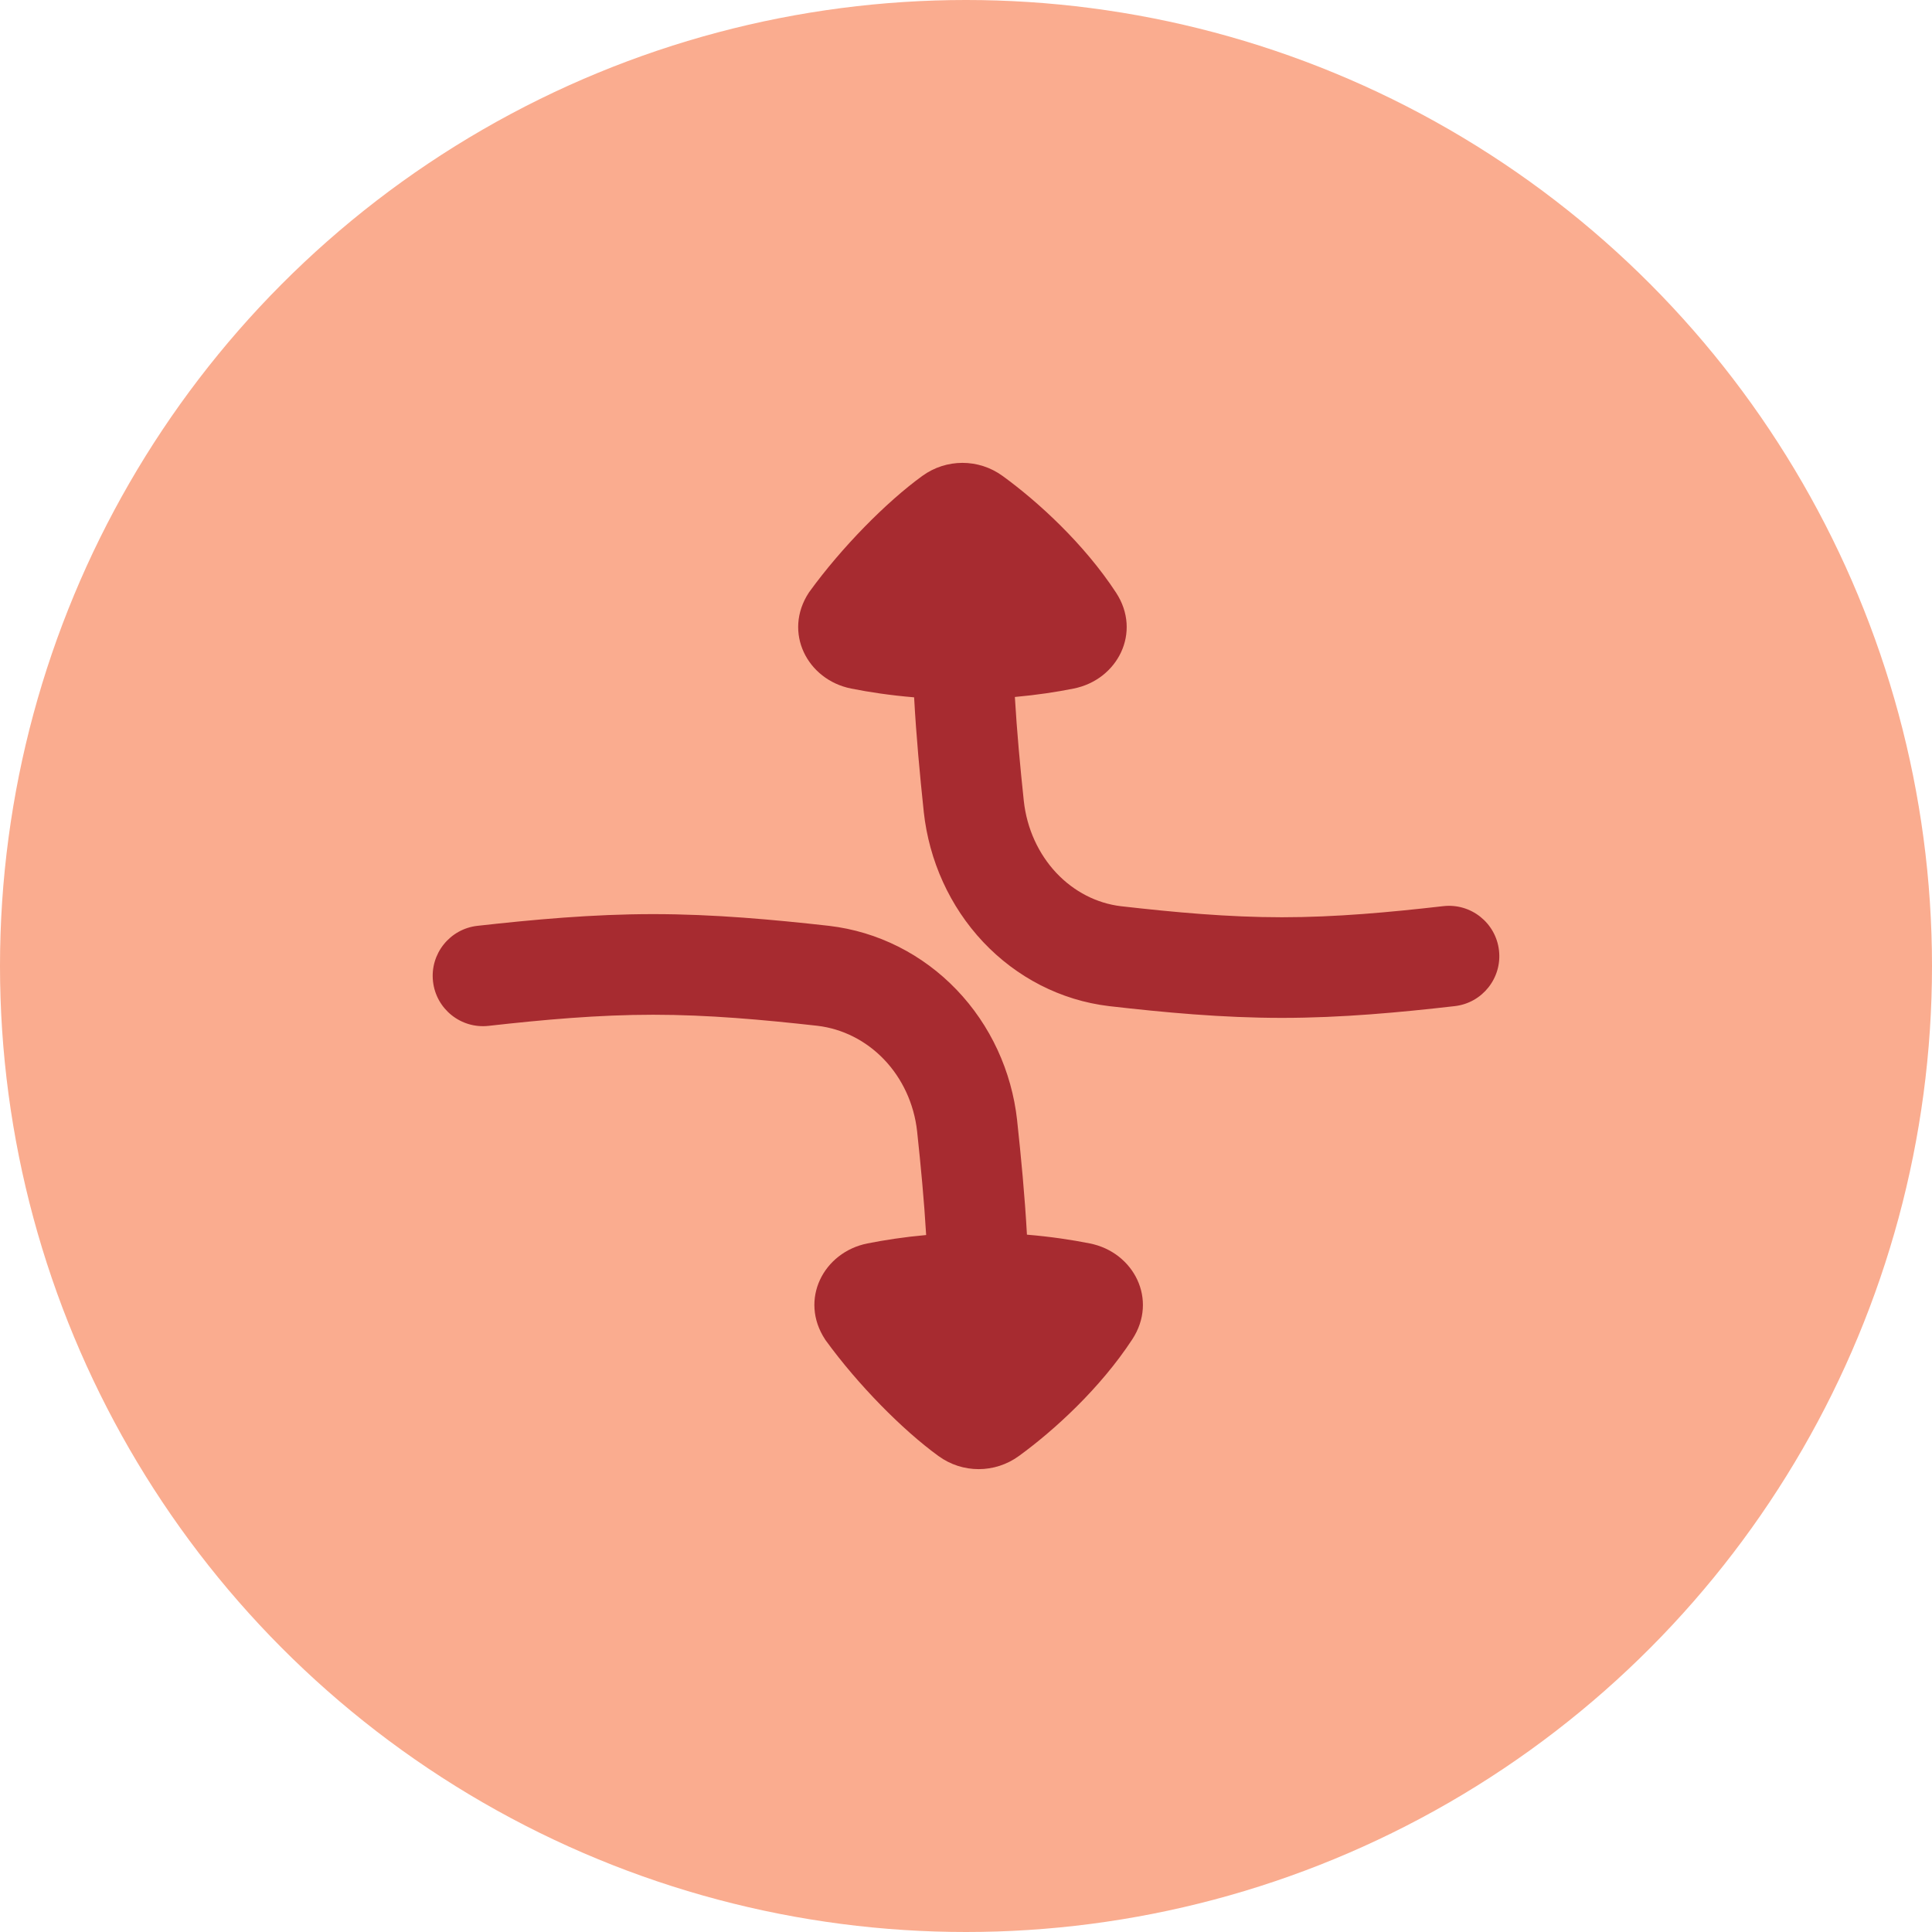
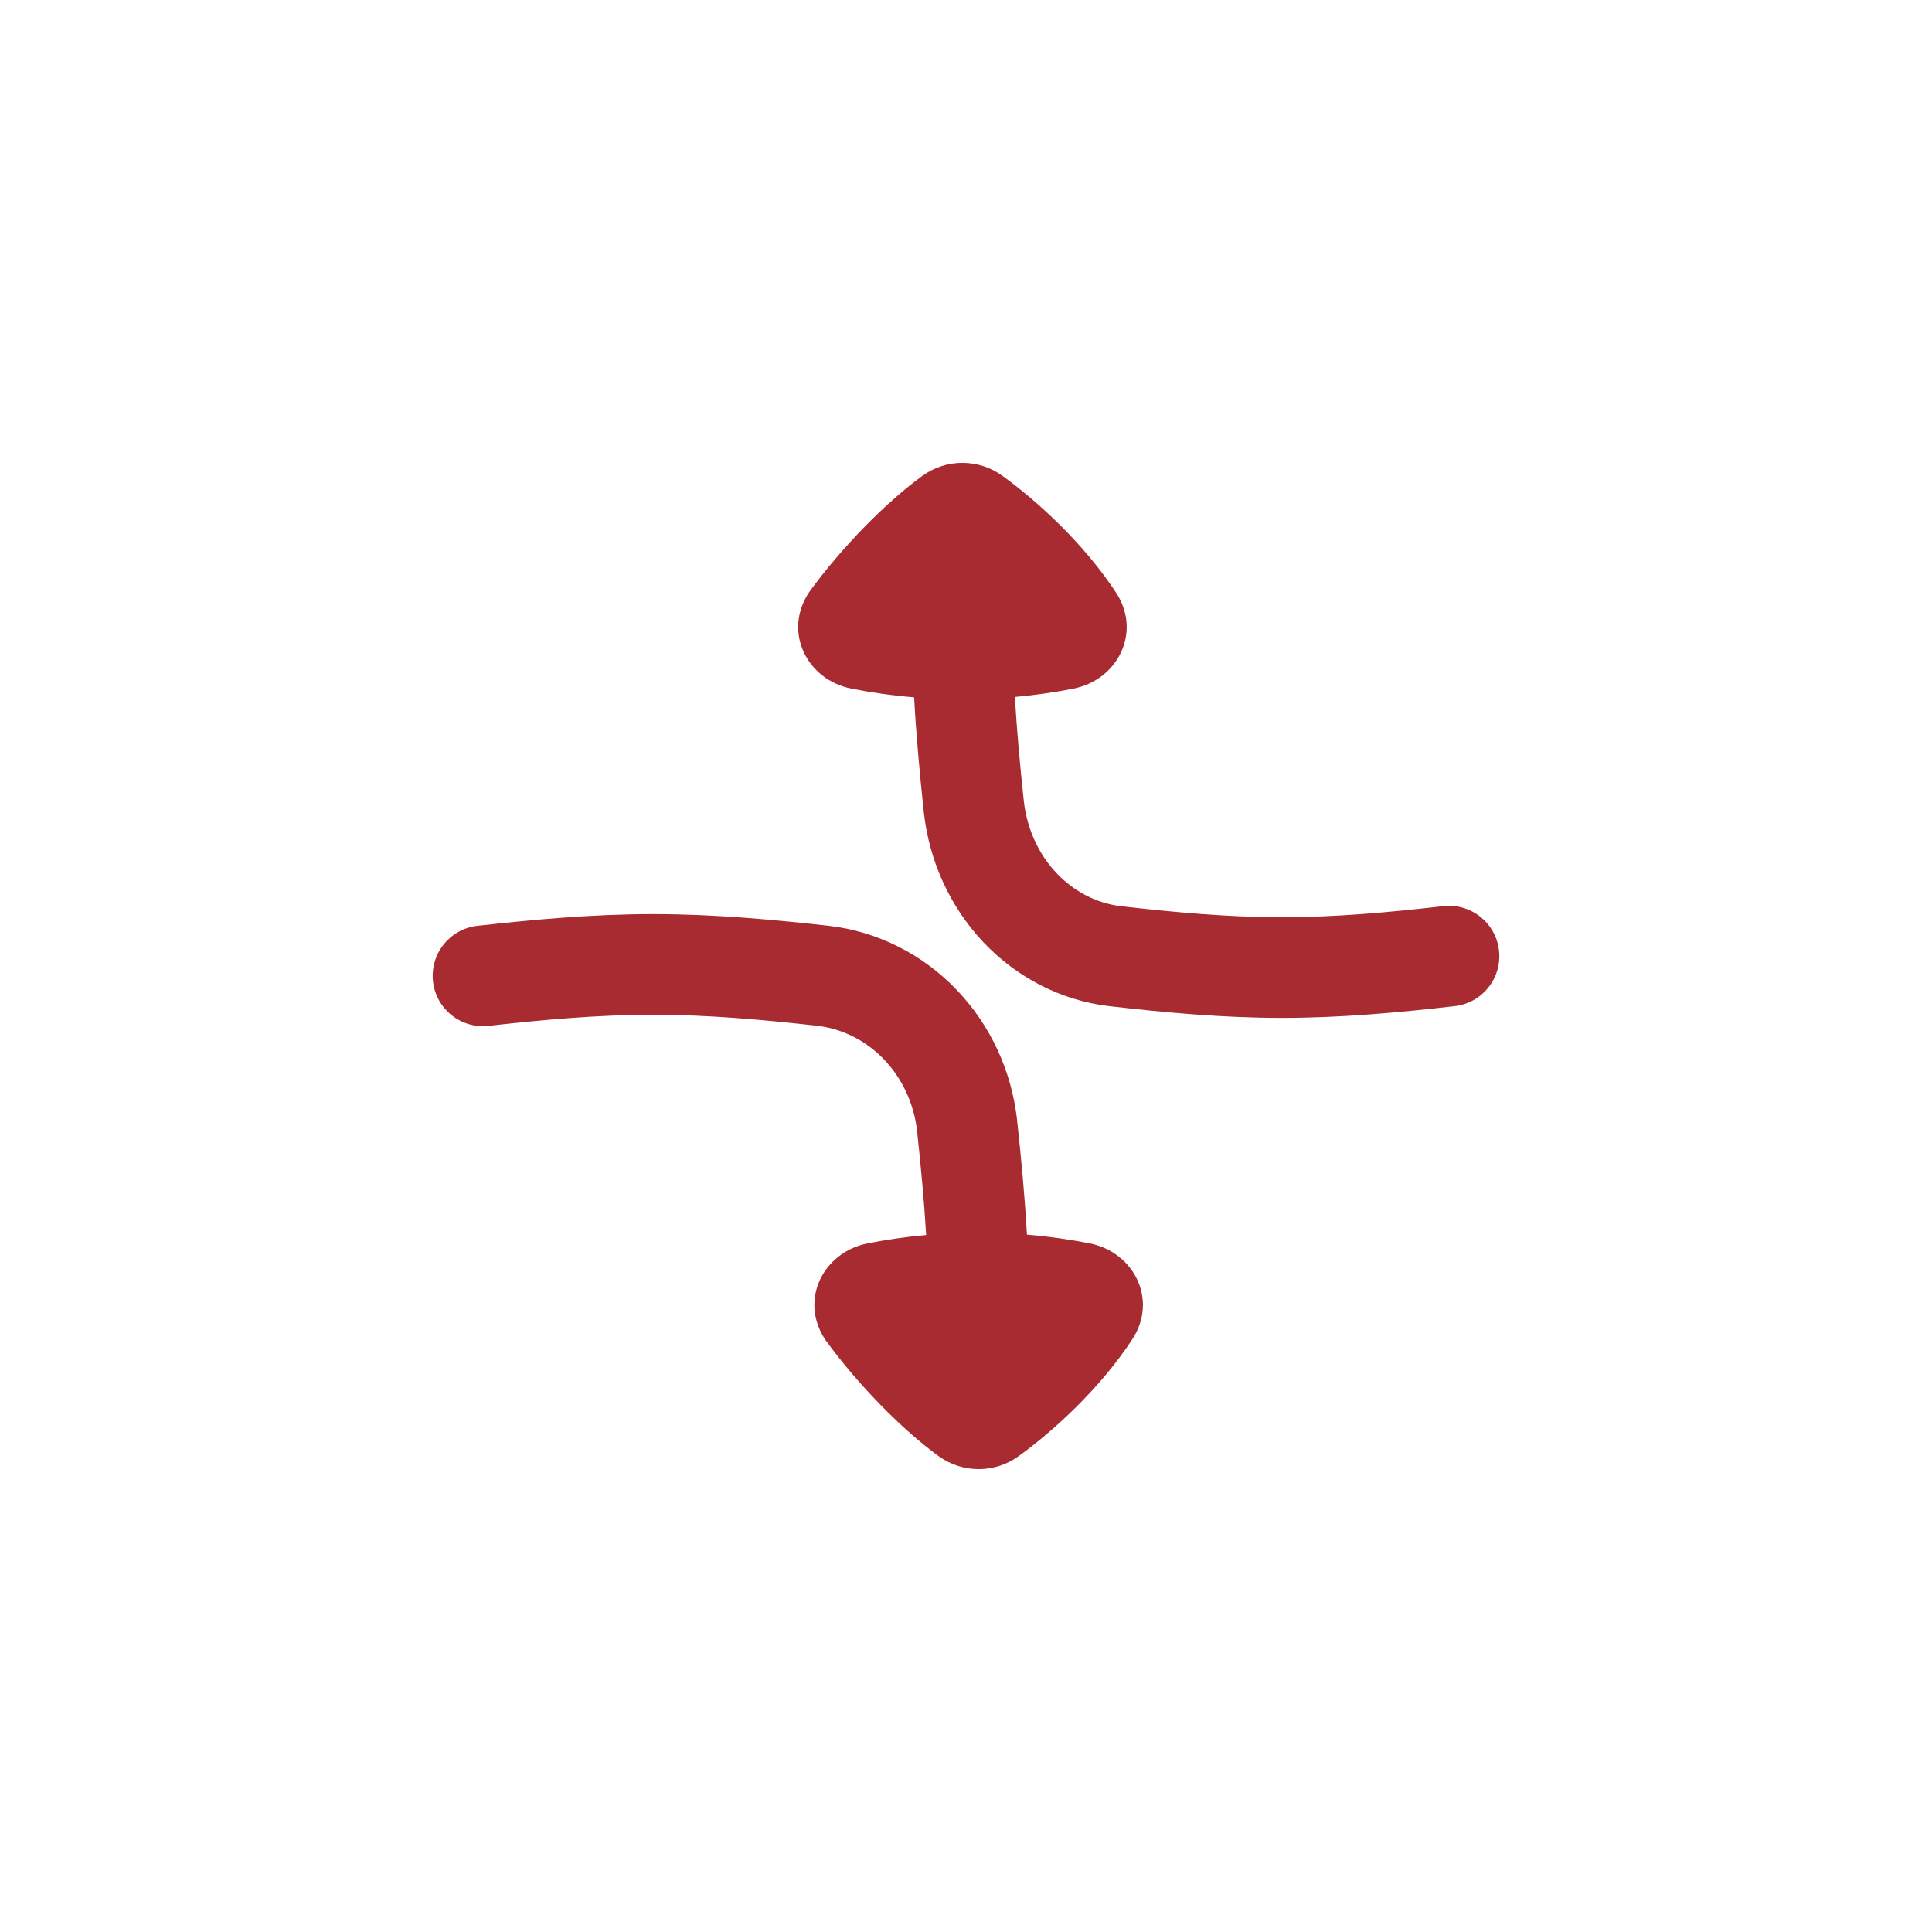
<svg xmlns="http://www.w3.org/2000/svg" width="48" height="48" viewBox="0 0 48 48" fill="none">
-   <circle cx="24" cy="24" r="24" fill="#FAAC8F" />
  <path fill-rule="evenodd" clip-rule="evenodd" d="M20.095 14.724C19.45 15.709 20.055 16.889 21.147 17.107C21.597 17.197 22.124 17.276 22.711 17.325C22.764 18.296 22.853 19.245 22.95 20.163L22.95 20.167C23.082 21.38 23.596 22.521 24.425 23.402C25.256 24.284 26.355 24.853 27.549 24.996L27.556 24.997C28.919 25.153 30.363 25.289 31.849 25.289C33.334 25.289 34.778 25.153 36.142 24.997C36.828 24.919 37.32 24.299 37.242 23.614C37.164 22.928 36.544 22.435 35.858 22.513C34.52 22.666 33.19 22.789 31.849 22.789C30.509 22.789 29.18 22.666 27.844 22.514C27.253 22.442 26.688 22.158 26.245 21.688C25.802 21.217 25.511 20.588 25.436 19.899C25.345 19.04 25.265 18.18 25.214 17.316C25.76 17.267 26.252 17.192 26.675 17.107C27.768 16.889 28.373 15.709 27.728 14.724C26.931 13.507 25.786 12.462 24.911 11.826C24.314 11.391 23.509 11.391 22.912 11.826C22.021 12.473 20.911 13.598 20.109 14.704L20.095 14.724ZM11.861 23.002C11.175 23.079 10.681 23.698 10.758 24.384C10.835 25.07 11.453 25.564 12.139 25.487C13.503 25.334 14.86 25.211 16.229 25.211C17.597 25.211 18.953 25.334 20.314 25.486C20.928 25.56 21.51 25.849 21.962 26.32C22.415 26.793 22.709 27.42 22.785 28.104C22.877 28.962 22.959 29.821 23.01 30.684C22.465 30.733 21.973 30.809 21.55 30.893C20.458 31.111 19.852 32.291 20.498 33.276L20.511 33.296C21.314 34.403 22.424 35.527 23.315 36.174C23.912 36.609 24.716 36.609 25.314 36.174C26.189 35.538 27.333 34.494 28.131 33.276C28.776 32.291 28.171 31.111 27.078 30.893C26.628 30.803 26.101 30.724 25.514 30.675C25.46 29.703 25.369 28.753 25.27 27.835L25.27 27.831C25.135 26.613 24.609 25.469 23.766 24.59C22.922 23.709 21.808 23.145 20.603 23.003L20.596 23.002C19.208 22.847 17.74 22.711 16.229 22.711C14.718 22.711 13.25 22.847 11.861 23.002Z" fill="#A72B30" />
</svg>